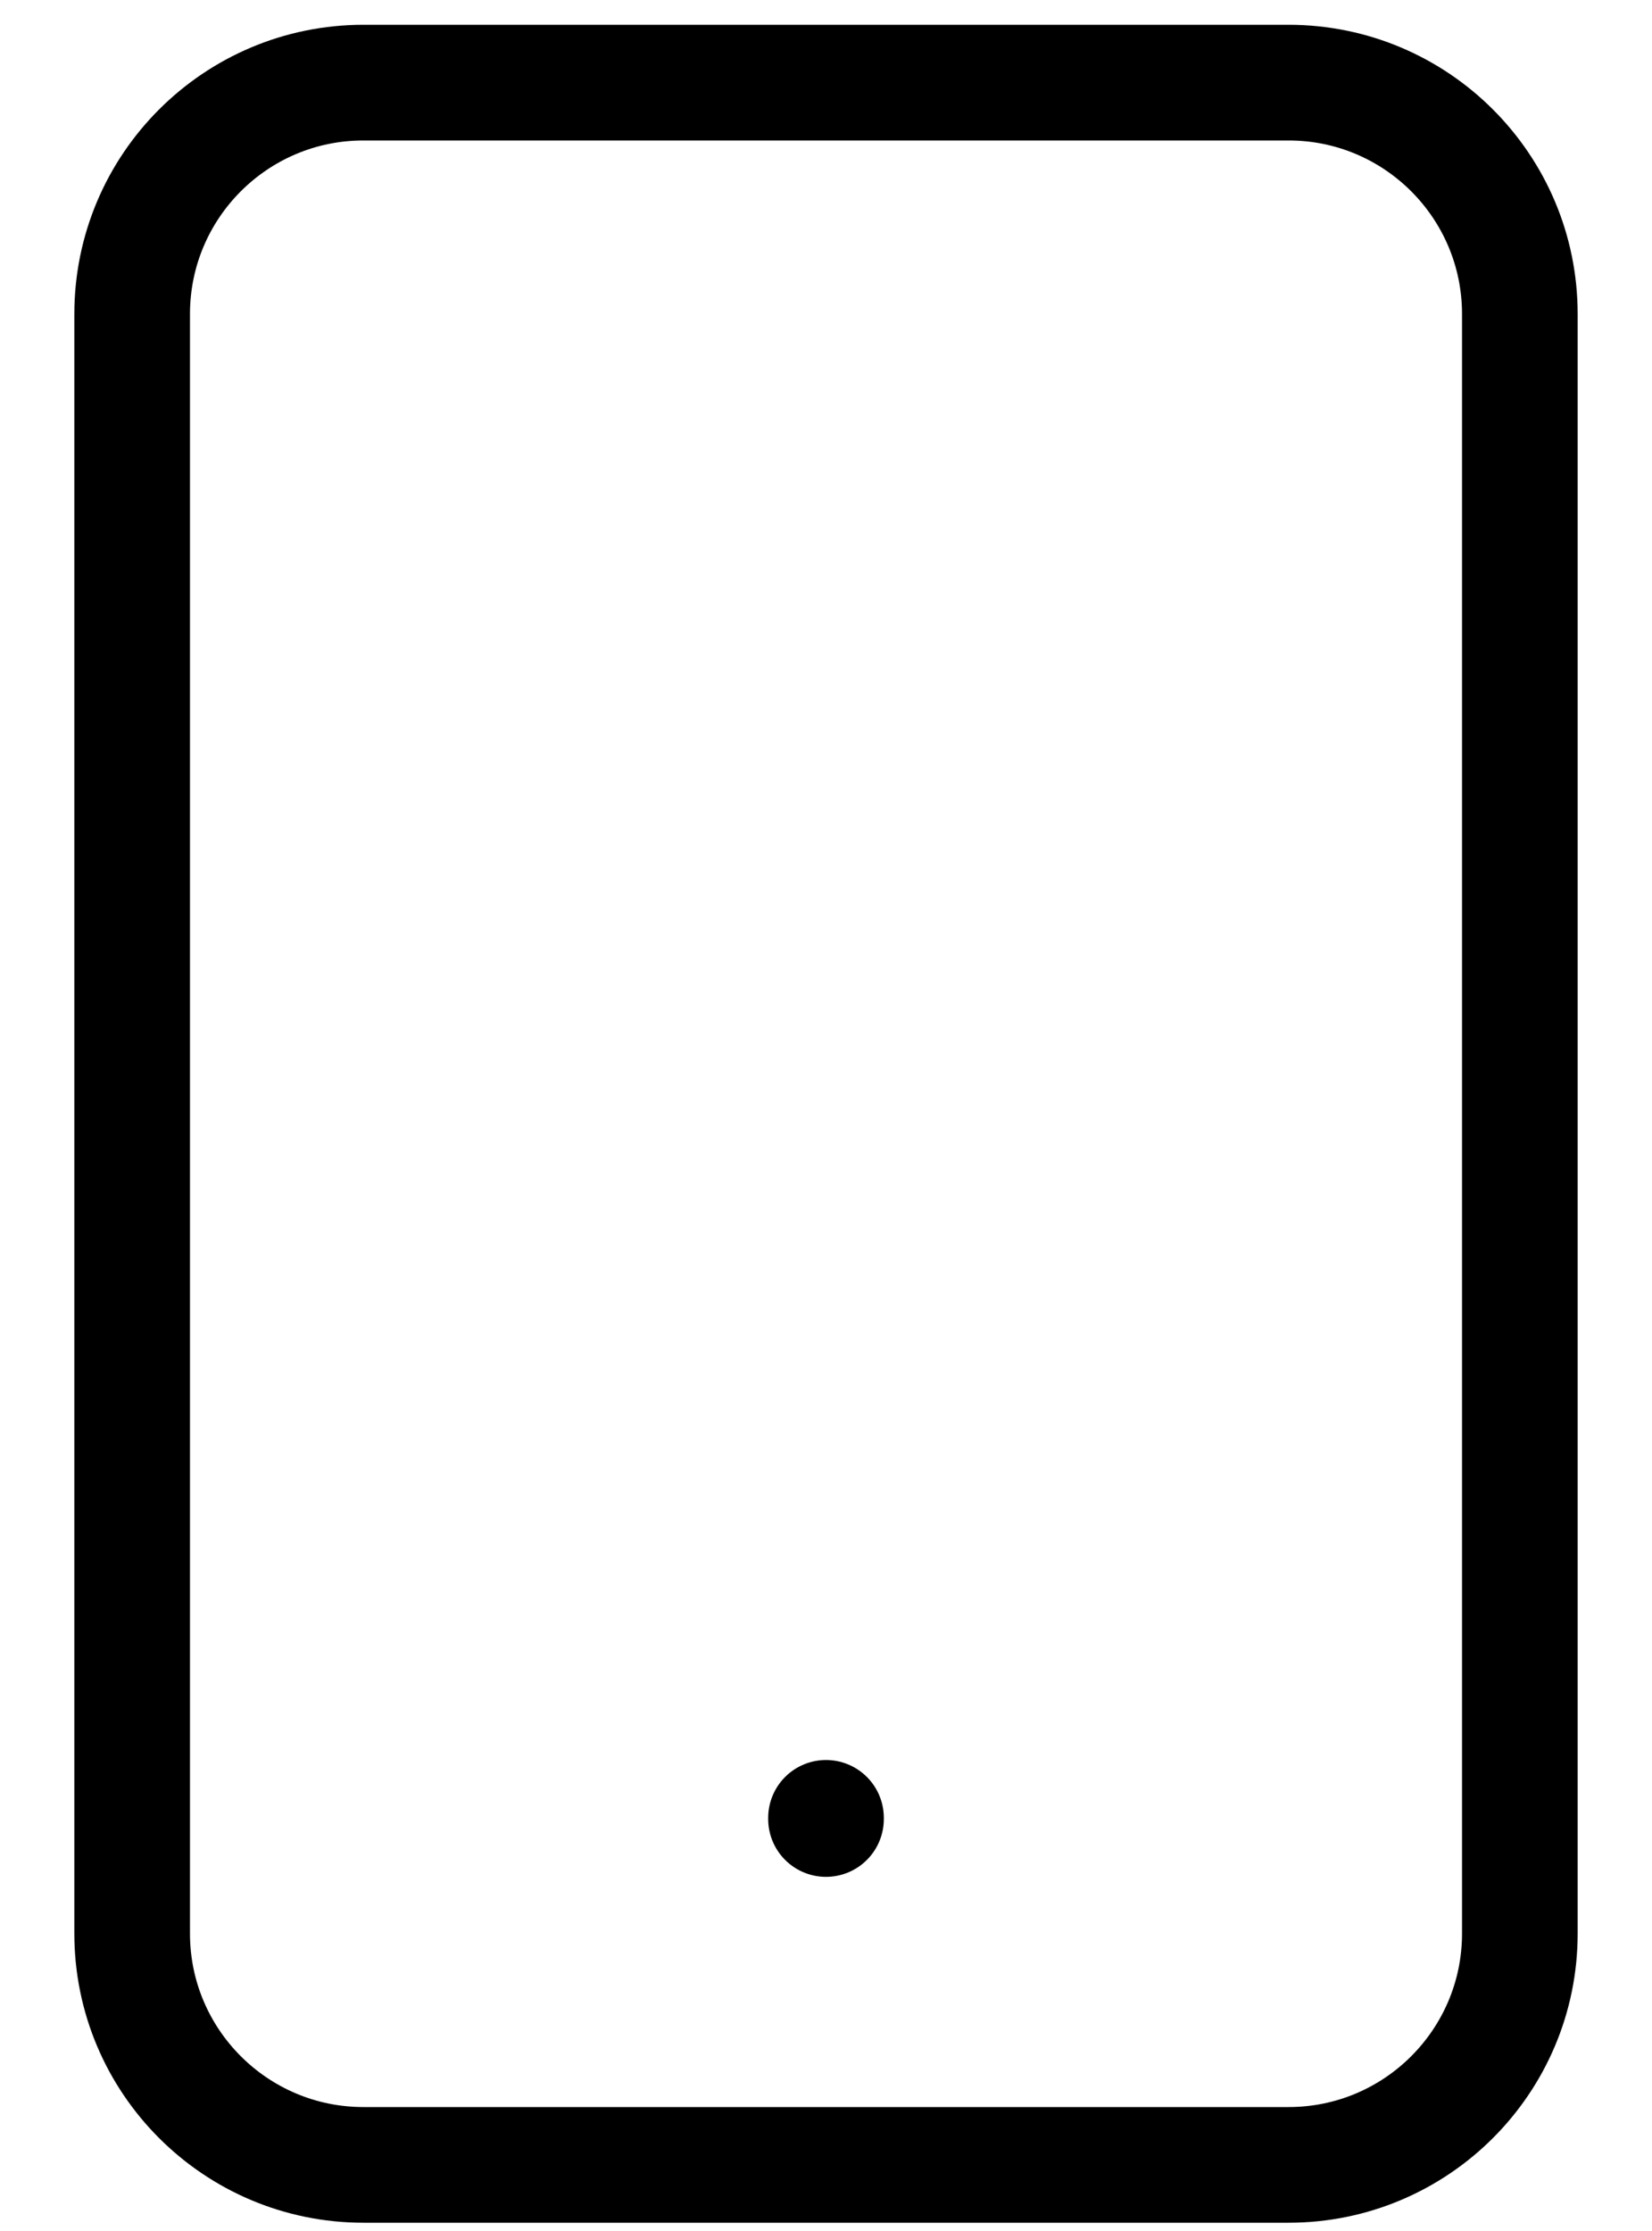
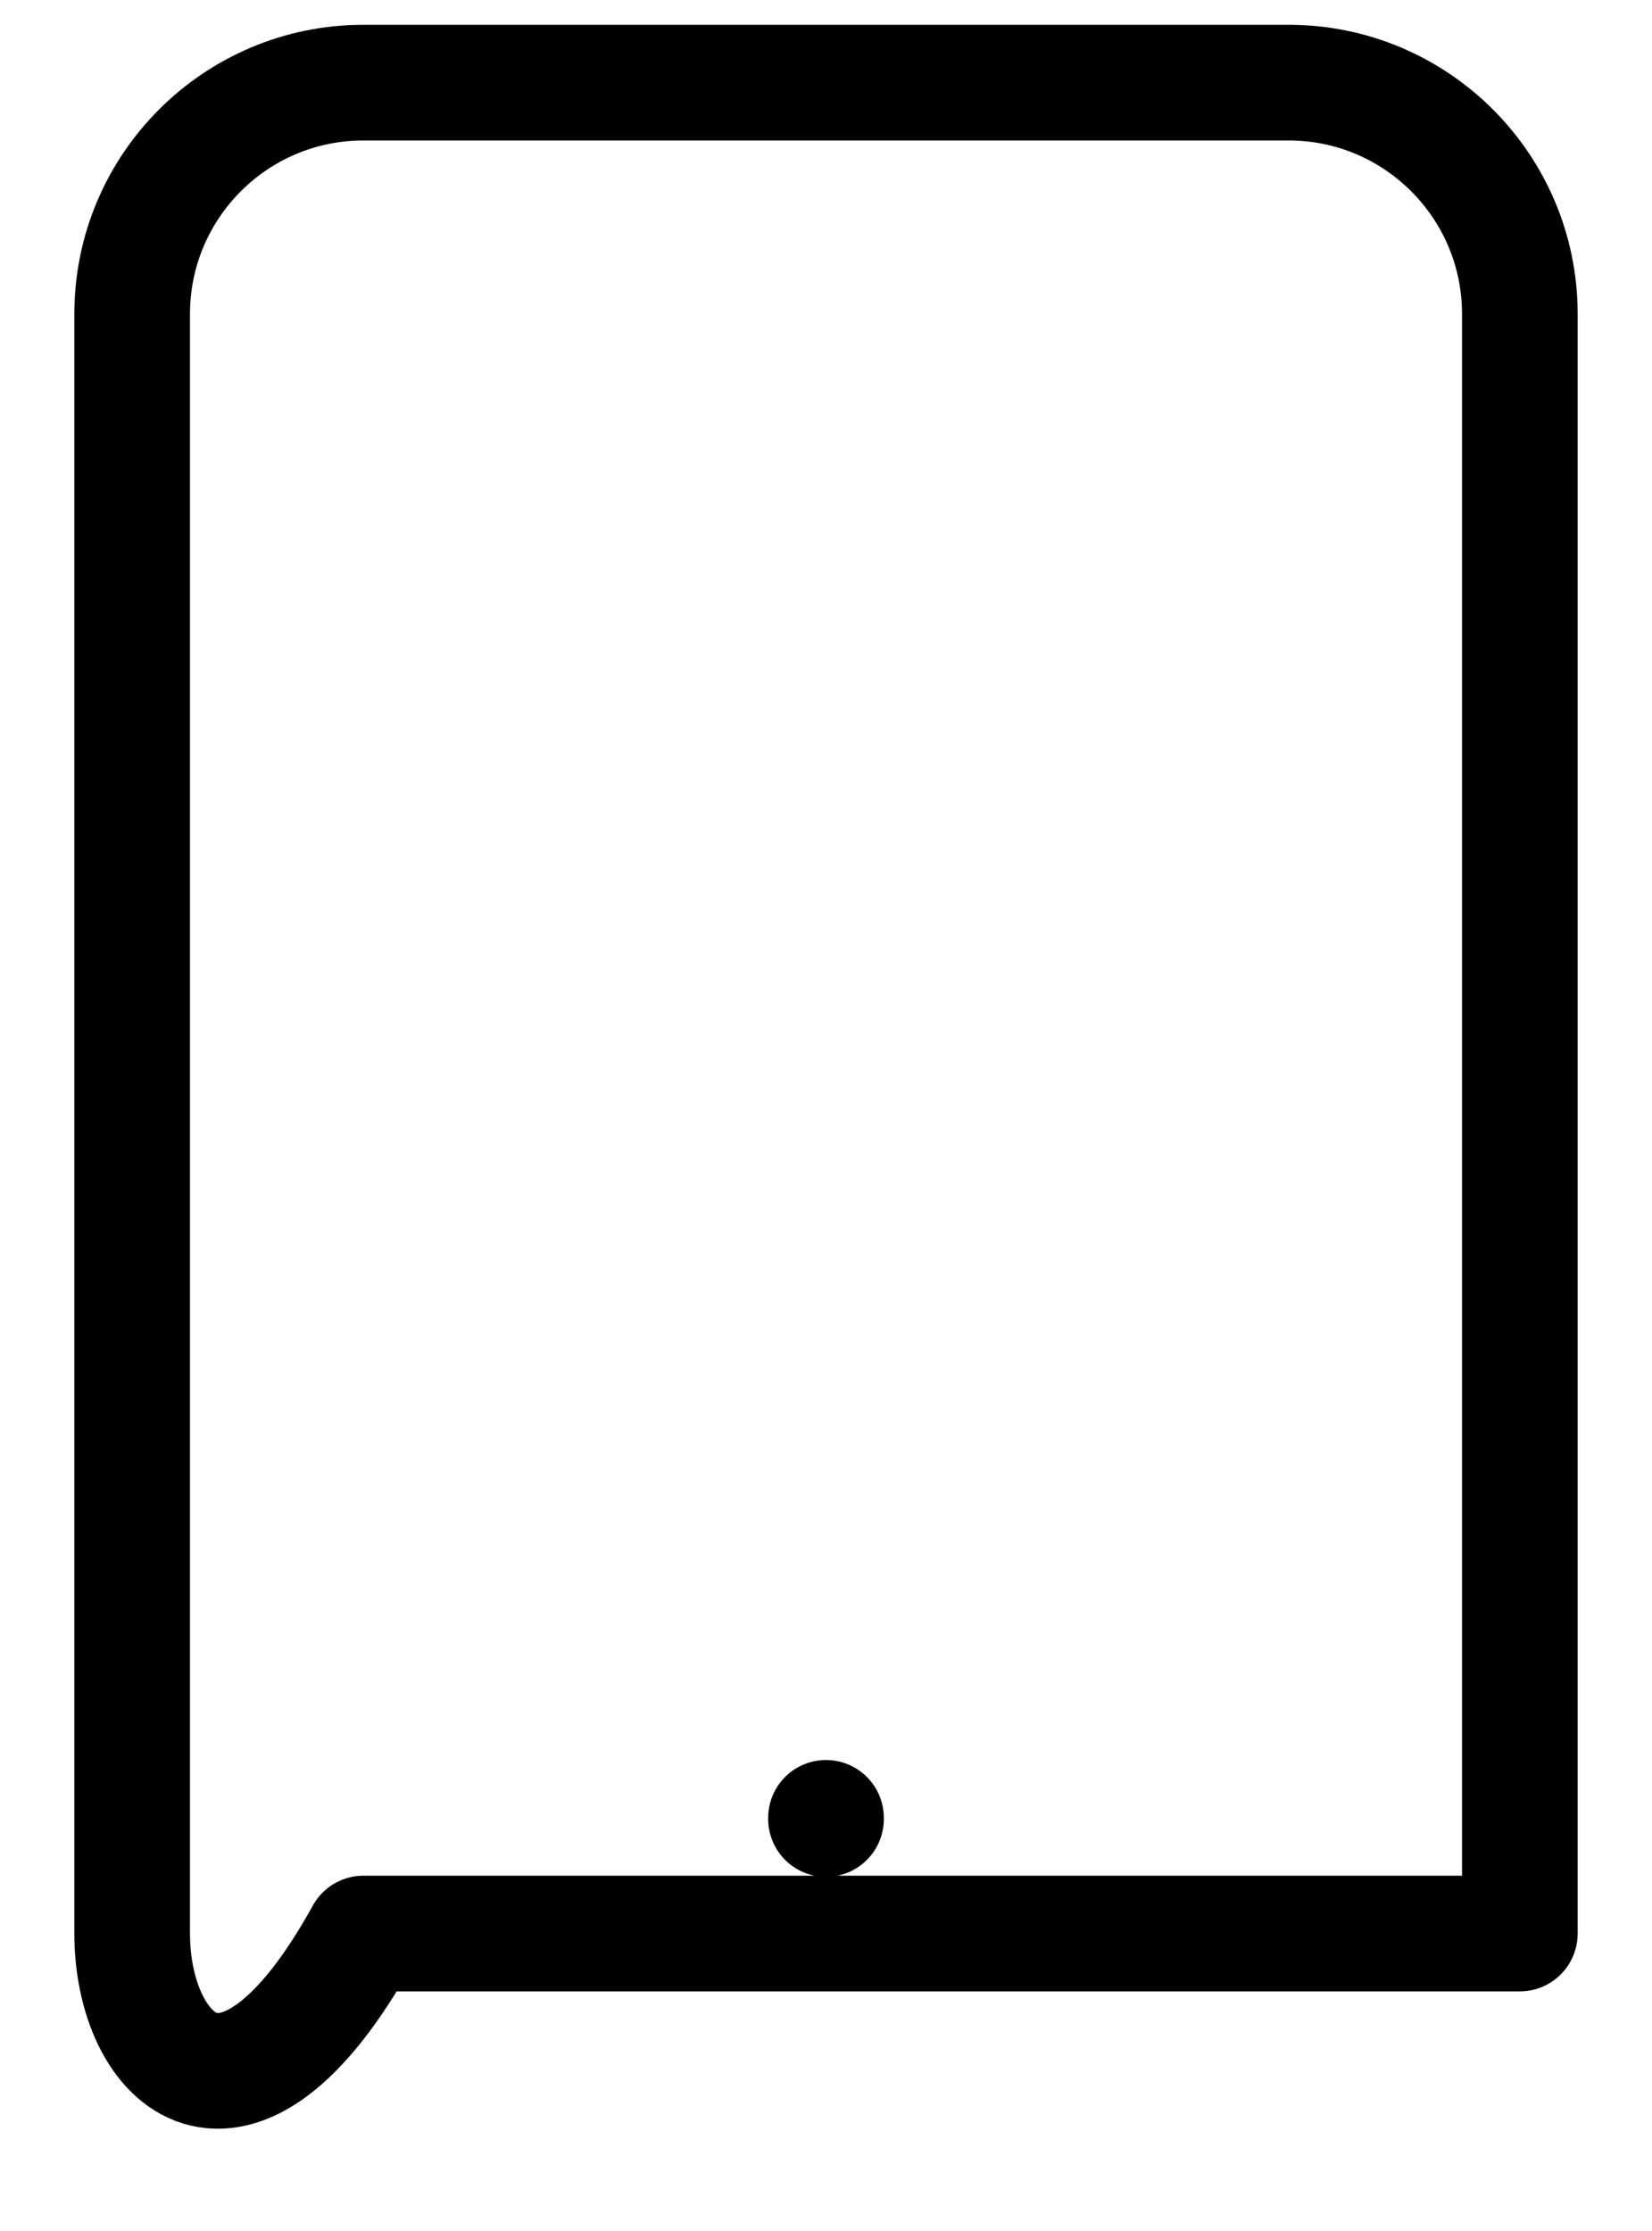
<svg xmlns="http://www.w3.org/2000/svg" width="20" height="27" viewBox="0 0 20 27" fill="none">
-   <path d="M10 22.014V22M4.4 1H15.6C17.146 1 18.4 2.254 18.4 3.8V23.4C18.4 24.946 17.146 26.2 15.6 26.2H4.4C2.854 26.2 1.6 24.946 1.6 23.4V3.8C1.6 2.254 2.854 1 4.4 1Z" stroke="black" stroke-width="1.4" stroke-linecap="round" stroke-linejoin="round" />
+   <path d="M10 22.014V22M4.4 1H15.6C17.146 1 18.4 2.254 18.4 3.8V23.4H4.4C2.854 26.2 1.6 24.946 1.6 23.4V3.8C1.6 2.254 2.854 1 4.4 1Z" stroke="black" stroke-width="1.4" stroke-linecap="round" stroke-linejoin="round" />
</svg>